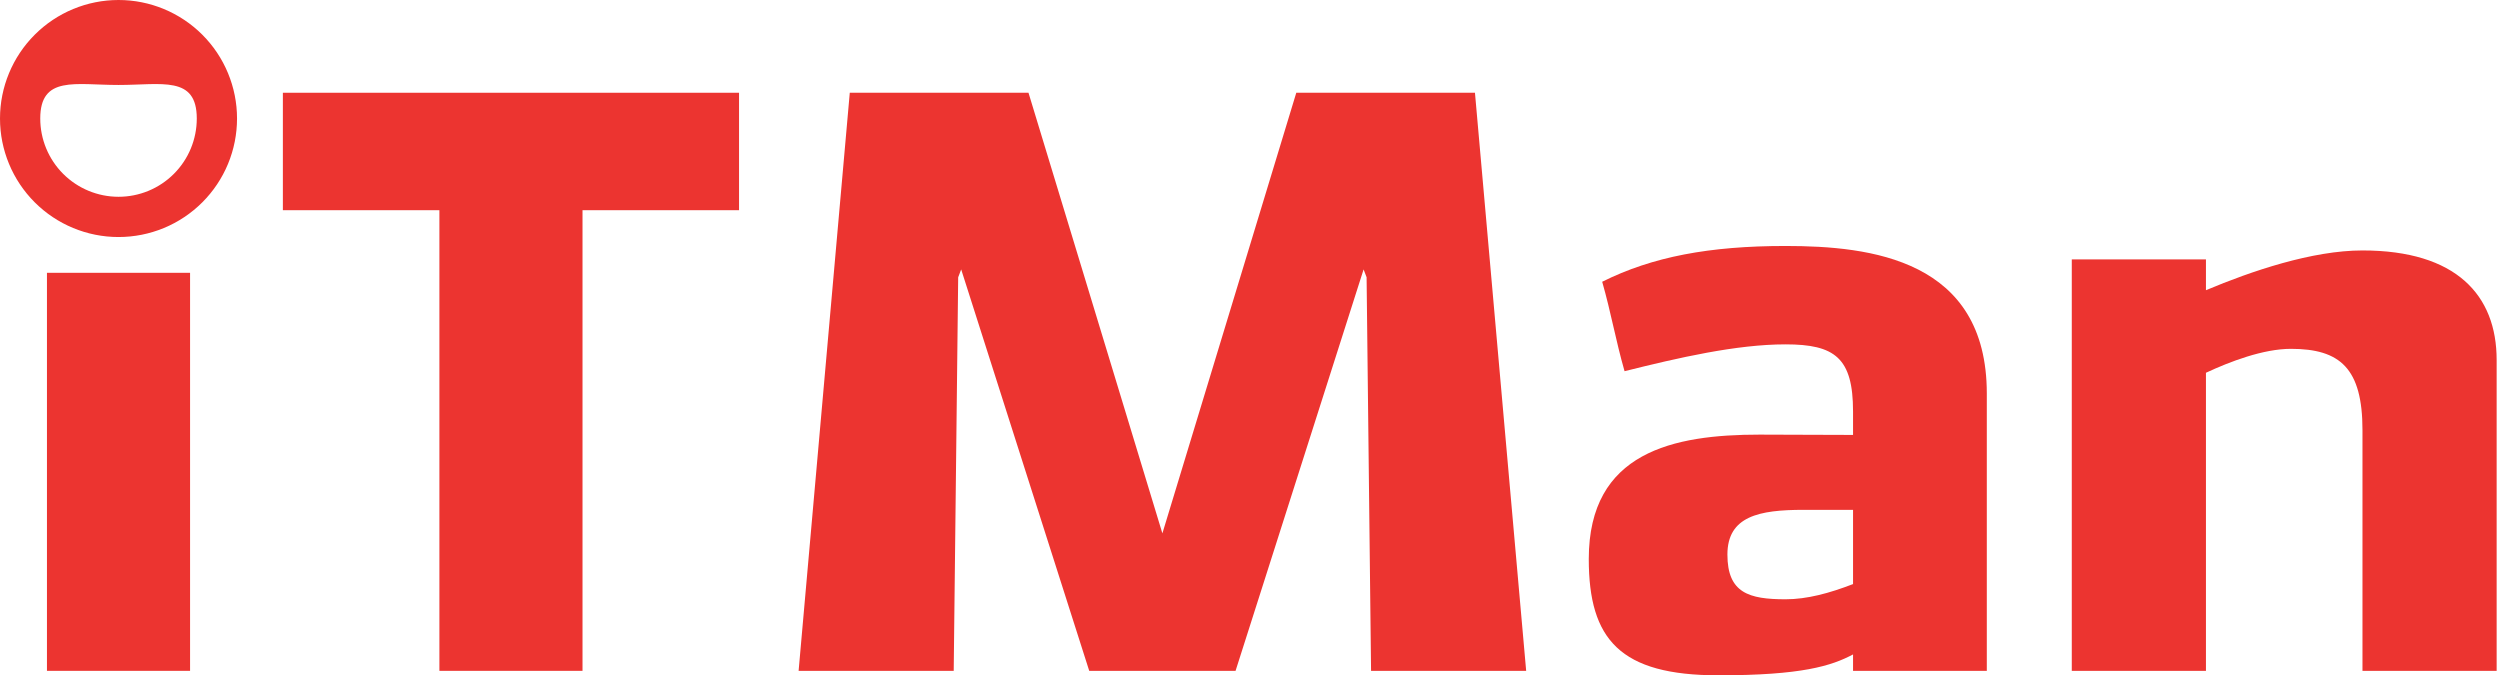
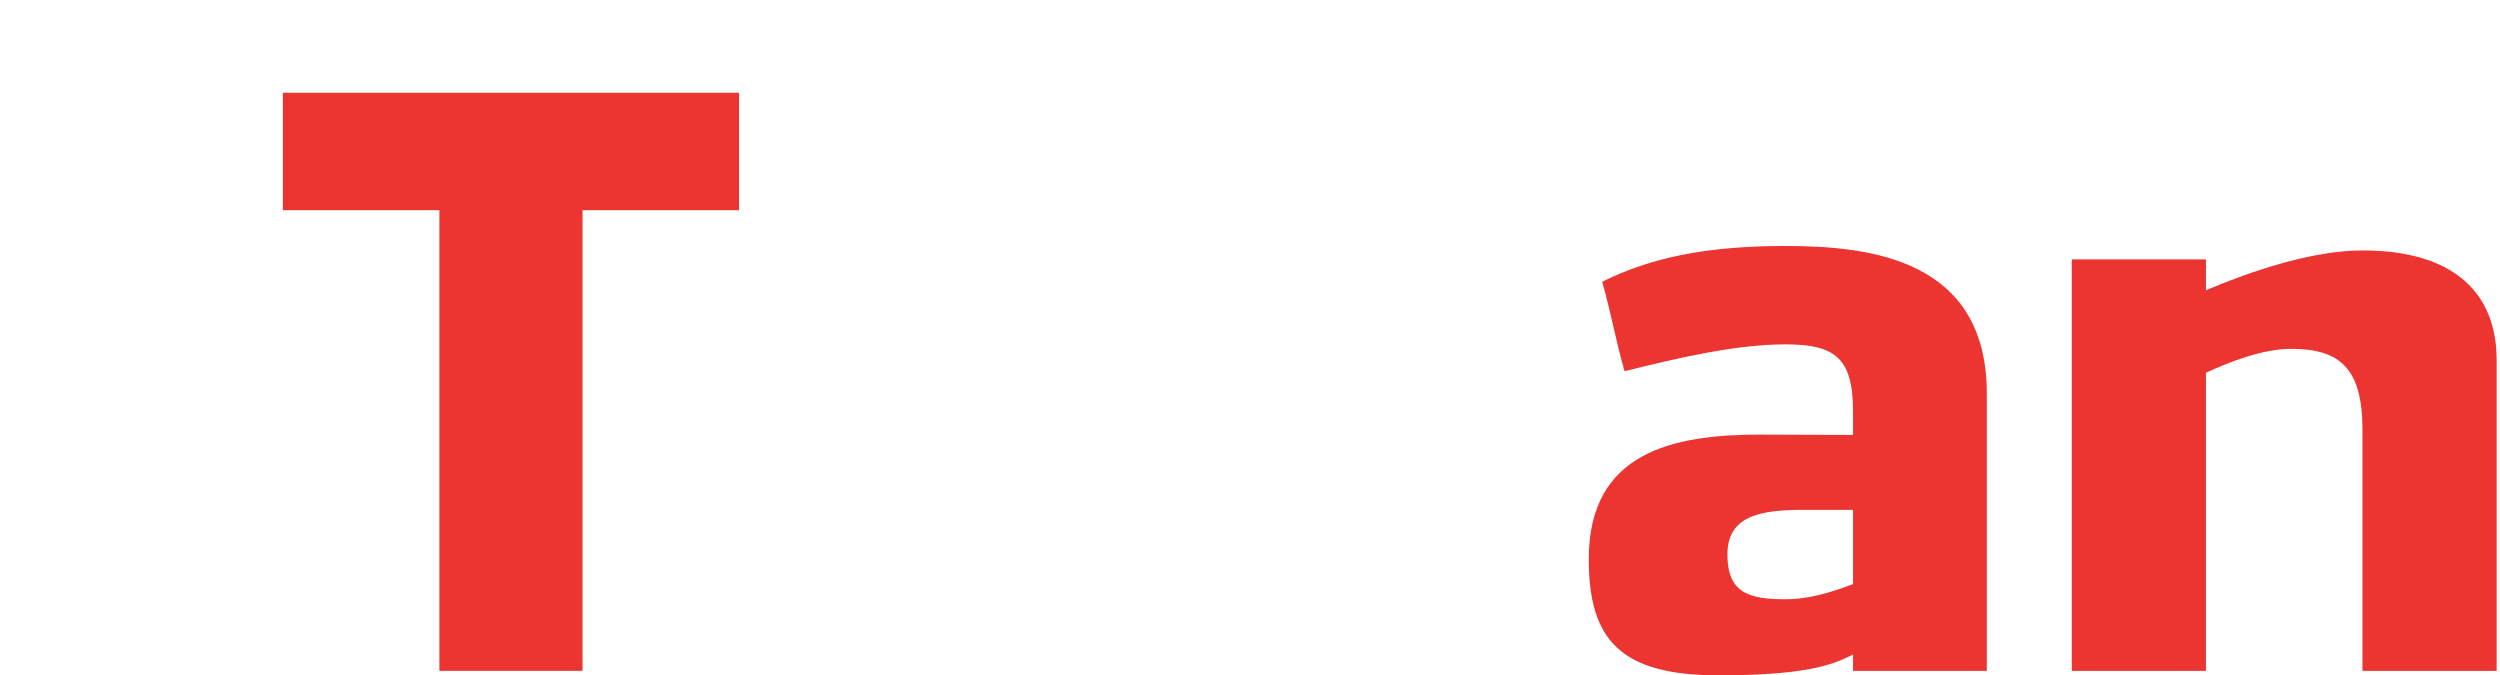
<svg xmlns="http://www.w3.org/2000/svg" width="559" height="151" viewBox="0 0 559 151" fill="none">
  <g clip-path="url(#clip0_201_3)">
-     <path d="M42.5 61H10.5V150H42.5V61Z" fill="#EC3430" />
    <path d="M528.25 56C517 56 503.42 60.61 493.25 64.89V58H463.25V150H493.25V83.35C498.59 80.86 506.06 78 512.25 78C523.25 78 528.25 82.35 528.25 96.18V150H558.25V80.49C558.25 66 549.22 56 528.25 56Z" fill="#EC3430" />
-     <path d="M329.8 20.74H289.85L259.91 119.26L229.97 20.74H190.01L178.57 150H213.25L214.25 62L214.92 60.24L243.55 150H250.57H269.25H276.27L304.9 60.24L305.57 62L306.57 150H341.25L329.8 20.74Z" fill="#EC3430" />
    <path d="M399.25 55C382.25 55 369.46 57.4 358.25 63C360.25 70 361.25 76 363.25 83C375.25 80 388.25 77 399.25 77C410.25 77 414.34 80 414.34 92V97.25C407.34 97.25 399.51 97.18 393.44 97.18C374.25 97.18 355.25 101 355.25 125C355.25 143 362.25 151 384.25 151C402.91 151 409.52 148.89 414.34 146.33V150H444.25V88C444.25 58 418.25 55 399.25 55ZM399.25 134C391.07 134 386.25 132.59 386.25 124C386.25 115.41 393.38 114 403.25 114H414.34V130.6C409.08 132.63 404.08 134 399.25 134Z" fill="#EC3430" />
    <path d="M165.25 20.74H63.25V47H98.25V150H130.25V47H165.25V20.74Z" fill="#EC3430" />
-     <path d="M26.5 0C19.473 0.003 12.734 2.795 7.765 7.765C2.795 12.734 0.003 19.473 0 26.5C0 33.528 2.792 40.269 7.762 45.238C12.731 50.208 19.472 53 26.5 53C29.98 53.001 33.427 52.317 36.643 50.986C39.858 49.654 42.78 47.702 45.241 45.241C47.702 42.78 49.654 39.858 50.986 36.643C52.317 33.427 53.001 29.98 53 26.5C53 19.472 50.208 12.731 45.238 7.762C40.269 2.792 33.528 0 26.5 0V0ZM26.5 44C21.859 44 17.407 42.156 14.126 38.874C10.844 35.593 9 31.141 9 26.5C9 16.84 16.84 19 26.5 19C36.16 19 44 16.84 44 26.5C44.001 28.799 43.55 31.075 42.671 33.199C41.792 35.322 40.503 37.252 38.877 38.877C37.252 40.503 35.322 41.792 33.199 42.671C31.075 43.55 28.799 44.001 26.5 44Z" fill="#EC3430" />
  </g>
  <defs>
    <clipPath id="clip0_201_3">
      <rect width="558.25" height="151" fill="white" />
    </clipPath>
  </defs>
</svg>